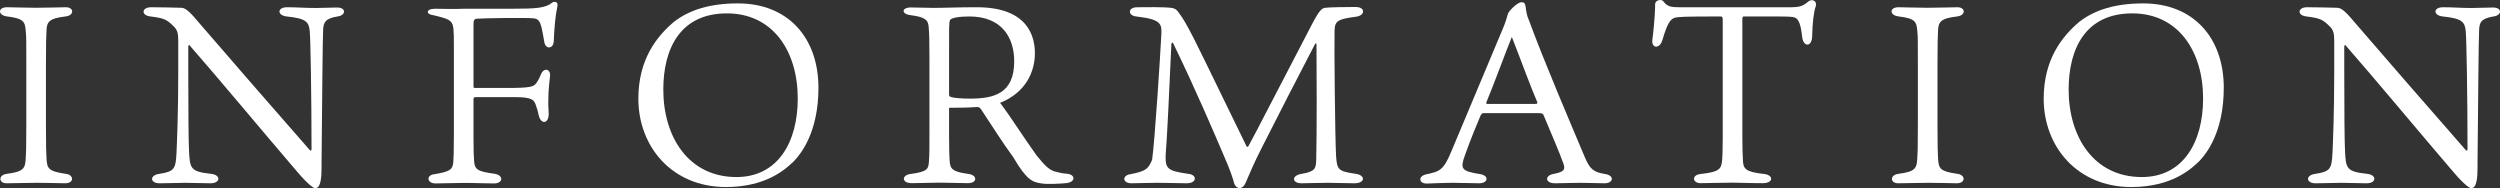
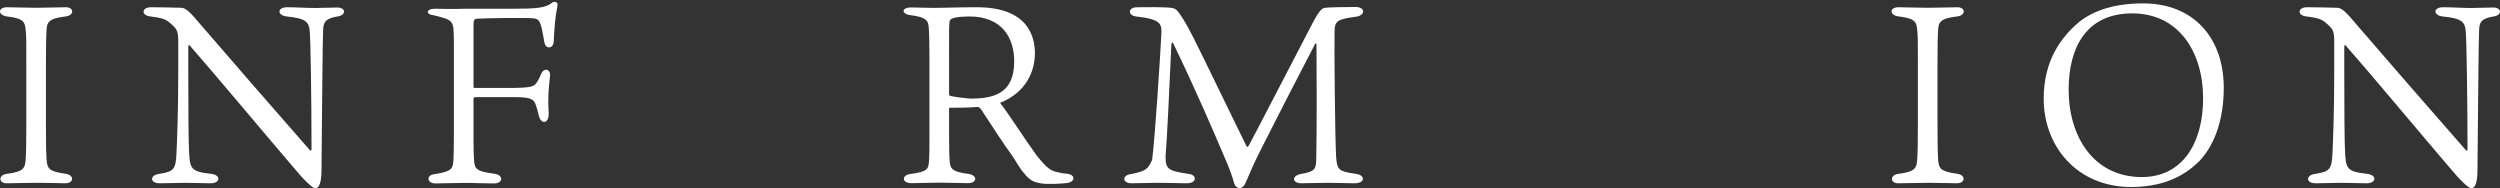
<svg xmlns="http://www.w3.org/2000/svg" version="1.1" id="レイヤー_1" x="0px" y="0px" width="468.927px" height="35.299px" viewBox="0 0 468.927 35.299" enable-background="new 0 0 468.927 35.299" xml:space="preserve">
  <rect x="0" y="0" width="468.927" height="35.299" fill="#333333" stroke="none" />
  <g>
    <path fill-rule="evenodd" clip-rule="evenodd" fill="#FFFFFF" d="M12.267,3.089c1.73-0.19,1.63-1.73,0.1-1.73   c-1.06,0-3.6,0.1-5.63,0.1c-1.67,0-4.44-0.1-5.45-0.1c-1.729,0-1.729,1.54,0.09,1.73c3.17,0.38,3.32,1.05,3.46,2.81   c0.1,1.09,0.1,1.28,0.1,6.27v11.219c0,4.511-0.05,5.23-0.1,6.131c-0.1,1.99-0.24,2.66-3.55,3.09c-1.63,0.189-1.59,1.77-0.05,1.77   c1.3,0,3.92-0.09,5.76-0.09c2.49,0,4.22,0.09,5.22,0.09c1.73,0,1.68-1.58,0.15-1.77c-3.27-0.48-3.55-0.91-3.65-3.04   c-0.05-1.05-0.1-1.76-0.1-6.181V12.169c0-4.52,0.05-5.18,0.1-6.27C8.767,4.139,9.097,3.469,12.267,3.089z" />
    <path fill-rule="evenodd" clip-rule="evenodd" fill="#FFFFFF" d="M35.556,8.5c4.84,5.5,14.13,16.65,19.64,23.07   c1.84,2.24,3.43,3.729,3.92,3.729c0.56,0,1.01-0.479,1.16-2.439c0.04-0.67,0.04-1.87,0.04-2.59c0.14-14.16,0.19-22.06,0.29-24.54   c0.04-1.54,0.38-2.25,2.68-2.64c1.64-0.19,1.68-1.68-0.04-1.68c-0.68,0-3.23,0.09-4.02,0.09c-2.14,0-3.45-0.14-5.38-0.14   c-1.89,0-1.89,1.54-0.05,1.73c3.63,0.38,4.16,1,4.31,2.85c0.14,1.52,0.33,12.1,0.33,22.109c0,0.19-0.19,0.291-0.33,0.101   c-6.87-7.83-14.76-16.9-20.81-23.92c-2.17-2.63-2.75-2.73-3.31-2.77c-0.79-0.05-5.01-0.1-5.68-0.1c-1.73,0-1.92,1.54-0.05,1.73   c2.59,0.33,3.02,0.57,4.32,1.85c0.67,0.62,0.86,1.33,0.86,2.61v5.79c0,8.02-0.24,13.29-0.33,15.379   c-0.15,2.94-0.39,3.461-3.22,3.891c-1.87,0.24-1.78,1.77,0.05,1.77c1.58,0,3.69-0.09,4.79-0.09c1.65,0,3.44,0.09,4.75,0.09   c1.93,0,1.98-1.58,0.14-1.77c-3.87-0.43-4.01-0.95-4.16-4.37c-0.09-1.33-0.14-8.021-0.14-15.04v-4.32   C35.316,8.409,35.457,8.359,35.556,8.5z" />
    <path fill-rule="evenodd" clip-rule="evenodd" fill="#FFFFFF" d="M88.816,18.619c0-0.3,0.1-0.4,0.43-0.4h7.4   c3.25,0,3.58,0.55,3.92,1.68c0.23,0.59,0.28,0.89,0.47,1.681c0.39,1.829,1.97,1.729,1.88-0.4c-0.2-3.061,0.04-4.93,0.24-6.76   c0.24-1.53-1.16-1.82-1.68-0.49c-0.34,0.79-0.68,1.48-1.06,1.87c-0.48,0.45-1,0.7-5.2,0.7h-6.16c-0.19,0-0.24-0.1-0.24-0.3V4.649   c0-0.79,0.1-1.09,0.62-1.14c1.49-0.11,9.37-0.22,10.64-0.07c0.98,0.07,1.22,0.71,1.5,1.7c0.19,0.89,0.33,1.63,0.51,2.67   c0.19,1.53,1.73,1.38,1.78-0.05c0.14-2.95,0.29-4.62,0.67-6.5c0.19-0.79-0.24-1.03-0.86-0.84c-1.3,1.12-3.09,1.22-7.82,1.22h-8.84   c-1.93,0.1-3.95,0-5.39,0c-1.82,0-1.77,1.09-0.29,1.22c2.02,0.51,2.79,0.7,3.27,1.27c0.48,0.53,0.53,1.34,0.53,4.47v16.68   c0,3.21-0.05,4.15-0.1,4.98c-0.1,1.529-0.53,1.93-3.6,2.42c-1.54,0.189-1.39,1.729,0.29,1.729c1.25,0,3.58-0.1,5.25-0.1   c2.36,0,3.86,0.1,5.69,0.1c1.73,0,1.87-1.59,0-1.829c-3.19-0.441-3.66-0.791-3.75-2.561c-0.05-0.84-0.1-1.68-0.1-3.9V18.619z" />
-     <path fill-rule="evenodd" clip-rule="evenodd" fill="#FFFFFF" d="M149.636,18.469c0,8.181-3.72,14.74-11.5,14.74   c-9,0-13.72-7.539-13.72-16.399c0-7.74,3.21-14.3,11.93-14.3C145.017,2.509,149.636,9.659,149.636,18.469z M138.417,0.639   c-5.23,0-9.09,1.21-11.97,3.43c-3.26,2.75-6.71,7.06-6.71,14.45c0,8.96,6.29,16.561,16.42,16.561c7.68,0,11.31-3.441,12.82-4.91   c1.34-1.42,4.54-5.48,4.54-13.71C153.517,7.109,147.846,0.639,138.417,0.639z" />
-     <path fill-rule="evenodd" clip-rule="evenodd" fill="#FFFFFF" d="M178.017,17.689v-7c0-5.54-0.04-6.49,0.2-6.95   c0.29-0.4,1.64-0.65,3.62-0.65c6.13,0,8.4,4.03,8.4,8.41c0,6.09-3.86,7-8.3,7c-1.89,0-3.19-0.161-3.58-0.311   C178.066,18.089,178.017,17.989,178.017,17.689z M183.136,20.08c0.44-0.041,0.63,0.039,0.92,0.479c2.13,3.22,3.91,6.06,6.04,8.989   c2.48,4.23,3.56,4.621,5.27,4.86c1.15,0.19,3.36,0.05,4.56-0.05c1.82-0.141,1.92-1.63,0.14-1.779   c-0.77-0.041-1.34-0.191-2.26-0.421c-1.05-0.329-1.92-1.19-3.36-2.989c-2.5-3.451-4.55-6.811-6.86-9.881   c4.9-1.95,6.53-5.93,6.53-9.3c0-3.13-1.29-8.63-10.88-8.63c-3.72,0-5.96,0.12-8.16,0.12c-1.08,0-3.24-0.08-4.2-0.08   c-1.82,0-1.87,1.25-0.05,1.45c2.59,0.34,3.27,0.84,3.36,2.15c0.1,1.31,0.15,2.22,0.15,5.94v13.93c0,2.93,0,4.211-0.1,5.44   c-0.1,1.37-0.24,1.899-3.41,2.319c-1.73,0.19-1.77,1.73,0.19,1.73c1.59,0,3.17-0.1,5.16-0.1c2.23,0,3.92,0.1,5.37,0.1   c1.79,0,1.83-1.49,0.14-1.73c-3.18-0.42-3.47-0.99-3.57-2.56c-0.05-0.61-0.1-2.22-0.1-4.64v-5.211   C179.707,20.219,181.646,20.189,183.136,20.08z" />
+     <path fill-rule="evenodd" clip-rule="evenodd" fill="#FFFFFF" d="M178.017,17.689v-7c0-5.54-0.04-6.49,0.2-6.95   c0.29-0.4,1.64-0.65,3.62-0.65c6.13,0,8.4,4.03,8.4,8.41c0,6.09-3.86,7-8.3,7C178.066,18.089,178.017,17.989,178.017,17.689z M183.136,20.08c0.44-0.041,0.63,0.039,0.92,0.479c2.13,3.22,3.91,6.06,6.04,8.989   c2.48,4.23,3.56,4.621,5.27,4.86c1.15,0.19,3.36,0.05,4.56-0.05c1.82-0.141,1.92-1.63,0.14-1.779   c-0.77-0.041-1.34-0.191-2.26-0.421c-1.05-0.329-1.92-1.19-3.36-2.989c-2.5-3.451-4.55-6.811-6.86-9.881   c4.9-1.95,6.53-5.93,6.53-9.3c0-3.13-1.29-8.63-10.88-8.63c-3.72,0-5.96,0.12-8.16,0.12c-1.08,0-3.24-0.08-4.2-0.08   c-1.82,0-1.87,1.25-0.05,1.45c2.59,0.34,3.27,0.84,3.36,2.15c0.1,1.31,0.15,2.22,0.15,5.94v13.93c0,2.93,0,4.211-0.1,5.44   c-0.1,1.37-0.24,1.899-3.41,2.319c-1.73,0.19-1.77,1.73,0.19,1.73c1.59,0,3.17-0.1,5.16-0.1c2.23,0,3.92,0.1,5.37,0.1   c1.79,0,1.83-1.49,0.14-1.73c-3.18-0.42-3.47-0.99-3.57-2.56c-0.05-0.61-0.1-2.22-0.1-4.64v-5.211   C179.707,20.219,181.646,20.189,183.136,20.08z" />
    <path fill-rule="evenodd" clip-rule="evenodd" fill="#FFFFFF" d="M217.056,34.289c2.17,0,4.07,0.09,5.53,0.09   c1.99,0,1.99-1.629,0.29-1.77c-3.85-0.57-4.28-0.91-4.24-3.42c0.28-3.27,0.72-12.9,1.08-20.92c0.05-0.34,0.24-0.34,0.34-0.15   c4.23,8.71,7.77,17.02,9.38,20.79c1.26,2.86,1.75,4.31,2.09,5.57c0.39,1.01,1.55,1.2,2.14-0.25c0.87-1.979,1.45-3.479,3.06-6.62   c3.01-5.95,6.95-13.64,9.96-19.39c0.1-0.1,0.25-0.19,0.25,0.19c0.04,3.57,0.08,17.021-0.051,21.54   c-0.049,1.66-0.189,2.23-2.739,2.66c-1.92,0.29-1.87,1.77,0,1.77c0.771,0,3.319-0.09,4.94-0.09c2.01,0,3.069,0.09,4.939,0.09   c2.109,0,2.109-1.529,0.29-1.77c-3.31-0.48-3.5-0.76-3.7-3.23c-0.199-3.33-0.369-21.2-0.29-23.629c0.04-1.85,0.681-2.18,3.99-2.61   c1.78-0.2,1.87-1.83-0.05-1.83c-1.971,0-5.01,0.05-5.641,0.15c-0.74,0.05-1.24,0.54-2.959,3.91c-4.08,7.78-10.641,20.551-11.471,22   c-0.15,0.24-0.29,0.24-0.39,0.051c-1.36-2.711-7.97-16.451-9.86-20.17c-1.56-3.04-2-3.67-2.58-4.51c-0.49-0.74-0.78-1.08-1.41-1.23   c-1.52-0.25-5.38-0.15-6.63-0.15c-1.87,0-1.78,1.58-0.19,1.73c4.74,0.53,4.78,1.45,4.7,3.34c-0.19,3.87-1.2,19.68-1.73,23.55   c-0.73,1.68-1.11,2.11-3.99,2.68c-1.68,0.19-1.64,1.72,0.14,1.72C213.167,34.379,215.426,34.289,217.056,34.289z" />
-     <path fill-rule="evenodd" clip-rule="evenodd" fill="#FFFFFF" d="M283.576,6.929c1.97,5.01,3.4,9.06,4.729,12.12   c0.101,0.25,0.15,0.451-0.439,0.451h-8.77c-0.301,0-0.35-0.051-0.301-0.301C280.026,16.29,282.646,9.179,283.576,6.929z    M272.216,28.43c-1.439,3.459-2.14,3.75-4.709,4.27c-1.551,0.34-1.4,1.73,0.1,1.73c0.65,0,2.891-0.141,4.98-0.141   c2.069,0,3.399,0.09,4.83,0.09c1.779,0,1.92-1.479,0.199-1.72c-3.54-0.579-3.77-0.96-2.811-3.61c1.08-3.02,2.121-5.52,2.91-7.39   c0.15-0.239,0.291-0.44,0.541-0.44h10.35c0.689,0,0.84,0.101,0.99,0.531c1.18,2.84,2.949,6.92,3.64,8.889   c0.39,1.101,0.25,1.58-1.771,1.971c-1.779,0.29-1.68,1.77,0.201,1.77c1.029,0,3.279-0.09,4.75-0.09c1.779,0,3.52,0.09,4.569,0.09   c1.66,0,1.95-1.529-0.09-1.77c-1.92-0.34-2.649-0.82-3.61-3.08c-2.89-6.87-7.64-17.94-10.449-25.6c-0.5-1.11-0.551-1.76-0.69-2.76   c-0.101-0.6-0.3-0.75-0.79-0.75c-0.74,0-2.42,1.7-2.52,2.2c-0.09,0.3-0.34,1.26-0.781,2.36L272.216,28.43z" />
-     <path fill-rule="evenodd" clip-rule="evenodd" fill="#FFFFFF" d="M322.696,3.089c0.391,0,0.439,0.1,0.439,0.83v21.67   c0,2.47-0.049,3.74-0.1,4.319c-0.14,1.8-0.48,2.33-3.98,2.72c-1.829,0.15-1.639,1.73-0.049,1.73c0.859,0,4.39-0.1,6.01-0.1   c1.72,0,2.859,0.1,5.619,0.1c2.07,0,2.07-1.54,0.23-1.73c-3.54-0.39-3.91-0.97-3.949-2.72c-0.051-1.069-0.101-2.04-0.101-4.079   V3.669c0-0.53,0.05-0.58,0.33-0.58c7.899,0,9.05-0.07,9.7,0.29c0.59,0.39,0.959,1.37,1.189,3.56c0.24,1.95,1.881,1.95,1.881-0.29   c0.049-2.29,0.289-4.46,0.67-5.48c0.289-1.01-0.67-1.39-1.281-0.96c-0.989,0.72-1.27,1.15-3.43,1.15h-20.859   c-1.44,0-2.301-0.1-2.971-1.06c-0.39-0.57-1.59-0.28-1.59,0.48c0,2.36-0.43,6.2-0.52,6.64c-0.2,1.75,1.39,1.75,1.869,0.14   c0.91-3.06,1.441-3.93,2.301-4.22C314.826,3.139,315.977,3.089,322.696,3.089z" />
    <path fill-rule="evenodd" clip-rule="evenodd" fill="#FFFFFF" d="M367.066,3.089c1.729-0.19,1.63-1.73,0.101-1.73   c-1.061,0-3.601,0.1-5.631,0.1c-1.67,0-4.439-0.1-5.449-0.1c-1.73,0-1.73,1.54,0.09,1.73c3.17,0.38,3.32,1.05,3.459,2.81   c0.101,1.09,0.101,1.28,0.101,6.27v11.219c0,4.511-0.05,5.23-0.101,6.131c-0.1,1.99-0.239,2.66-3.549,3.09   c-1.631,0.189-1.59,1.77-0.051,1.77c1.301,0,3.92-0.09,5.76-0.09c2.49,0,4.221,0.09,5.221,0.09c1.73,0,1.68-1.58,0.15-1.77   c-3.271-0.48-3.551-0.91-3.65-3.04c-0.051-1.05-0.1-1.76-0.1-6.181V12.169c0-4.52,0.049-5.18,0.1-6.27   C363.566,4.139,363.896,3.469,367.066,3.089z" />
    <path fill-rule="evenodd" clip-rule="evenodd" fill="#FFFFFF" d="M413.236,18.469c0,8.181-3.72,14.74-11.5,14.74   c-9,0-13.72-7.539-13.72-16.399c0-7.74,3.21-14.3,11.93-14.3C408.616,2.509,413.236,9.659,413.236,18.469z M402.017,0.639   c-5.23,0-9.09,1.21-11.971,3.43c-3.26,2.75-6.709,7.06-6.709,14.45c0,8.96,6.289,16.561,16.42,16.561   c7.68,0,11.31-3.441,12.819-4.91c1.341-1.42,4.54-5.48,4.54-13.71C417.116,7.109,411.446,0.639,402.017,0.639z" />
    <path fill-rule="evenodd" clip-rule="evenodd" fill="#FFFFFF" d="M439.956,8.5c4.84,5.5,14.131,16.65,19.641,23.07   c1.84,2.24,3.43,3.729,3.92,3.729c0.56,0,1.01-0.479,1.16-2.439c0.039-0.67,0.039-1.87,0.039-2.59   c0.141-14.16,0.19-22.06,0.291-24.54c0.039-1.54,0.379-2.25,2.68-2.64c1.64-0.19,1.68-1.68-0.04-1.68   c-0.681,0-3.229,0.09-4.021,0.09c-2.14,0-3.449-0.14-5.379-0.14c-1.891,0-1.891,1.54-0.051,1.73c3.63,0.38,4.16,1,4.311,2.85   c0.14,1.52,0.33,12.1,0.33,22.109c0,0.19-0.19,0.291-0.33,0.101c-6.871-7.83-14.76-16.9-20.811-23.92   c-2.17-2.63-2.75-2.73-3.311-2.77c-0.789-0.05-5.01-0.1-5.68-0.1c-1.729,0-1.92,1.54-0.05,1.73c2.591,0.33,3.021,0.57,4.32,1.85   c0.67,0.62,0.86,1.33,0.86,2.61v5.79c0,8.02-0.24,13.29-0.33,15.379c-0.15,2.94-0.391,3.461-3.221,3.891   c-1.869,0.24-1.779,1.77,0.051,1.77c1.58,0,3.689-0.09,4.789-0.09c1.65,0,3.44,0.09,4.75,0.09c1.93,0,1.98-1.58,0.141-1.77   c-3.87-0.43-4.01-0.95-4.16-4.37c-0.09-1.33-0.141-8.021-0.141-15.04v-4.32C439.716,8.409,439.856,8.359,439.956,8.5z" />
  </g>
</svg>